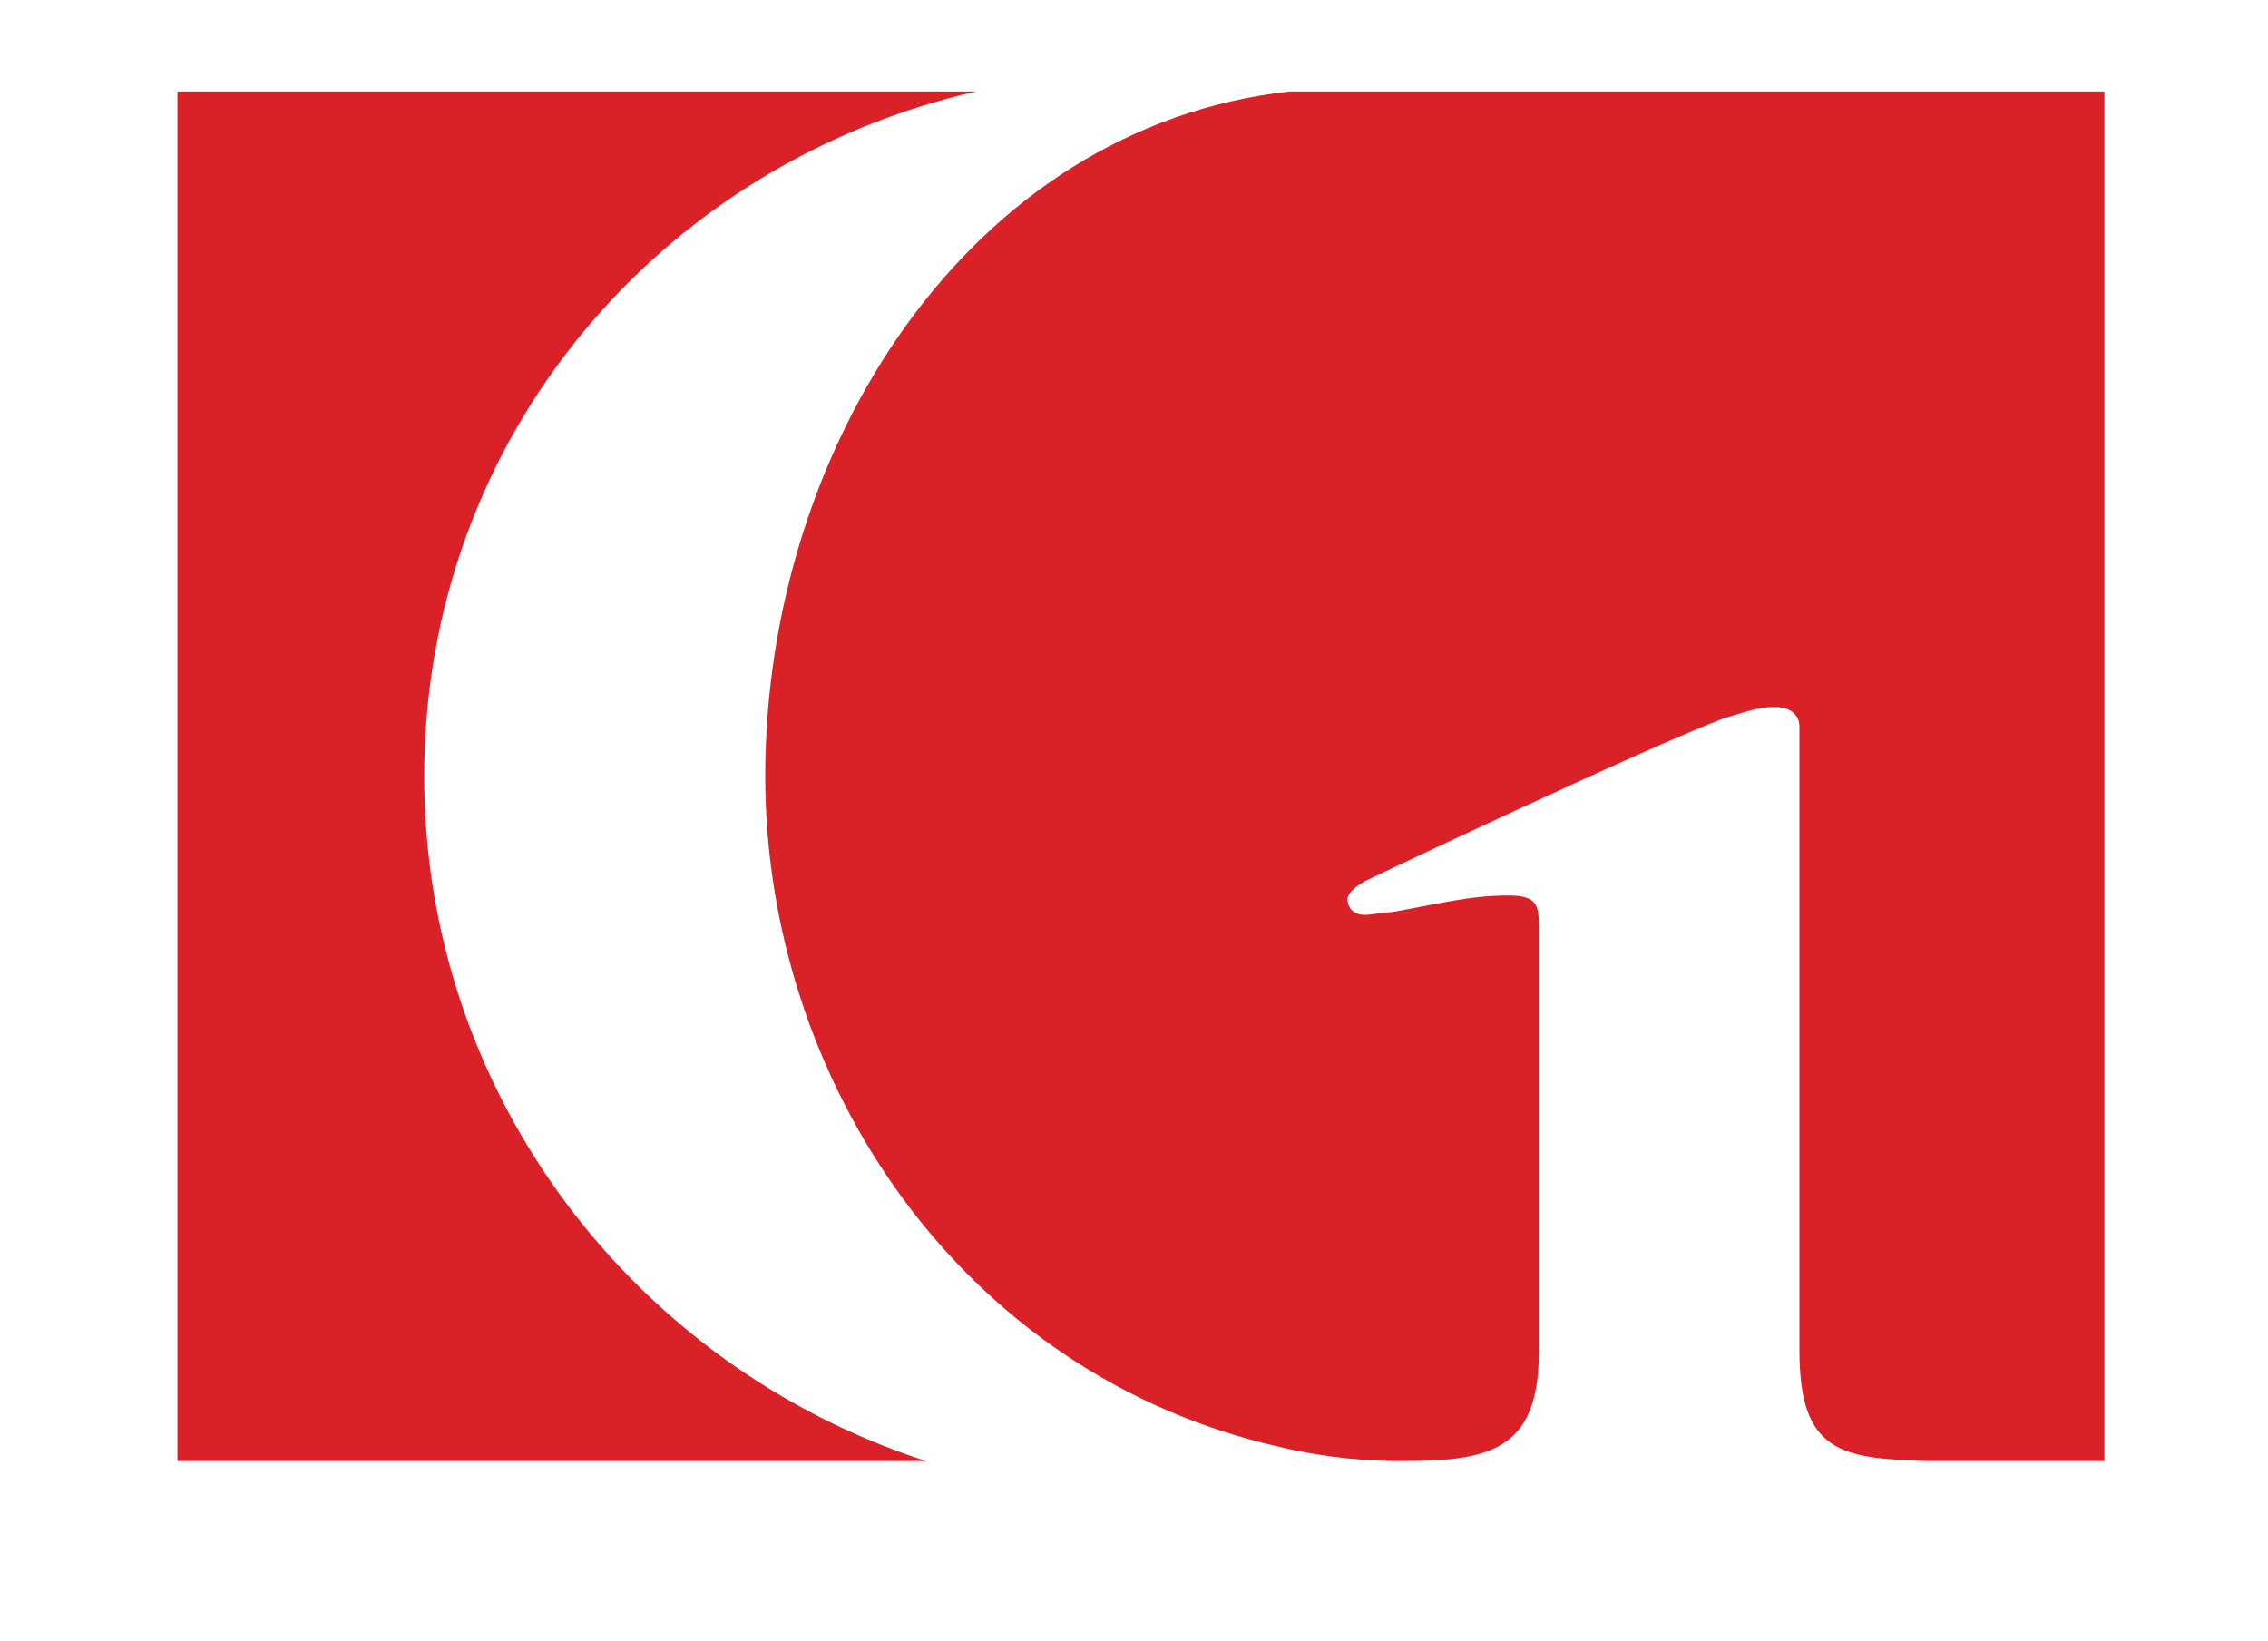
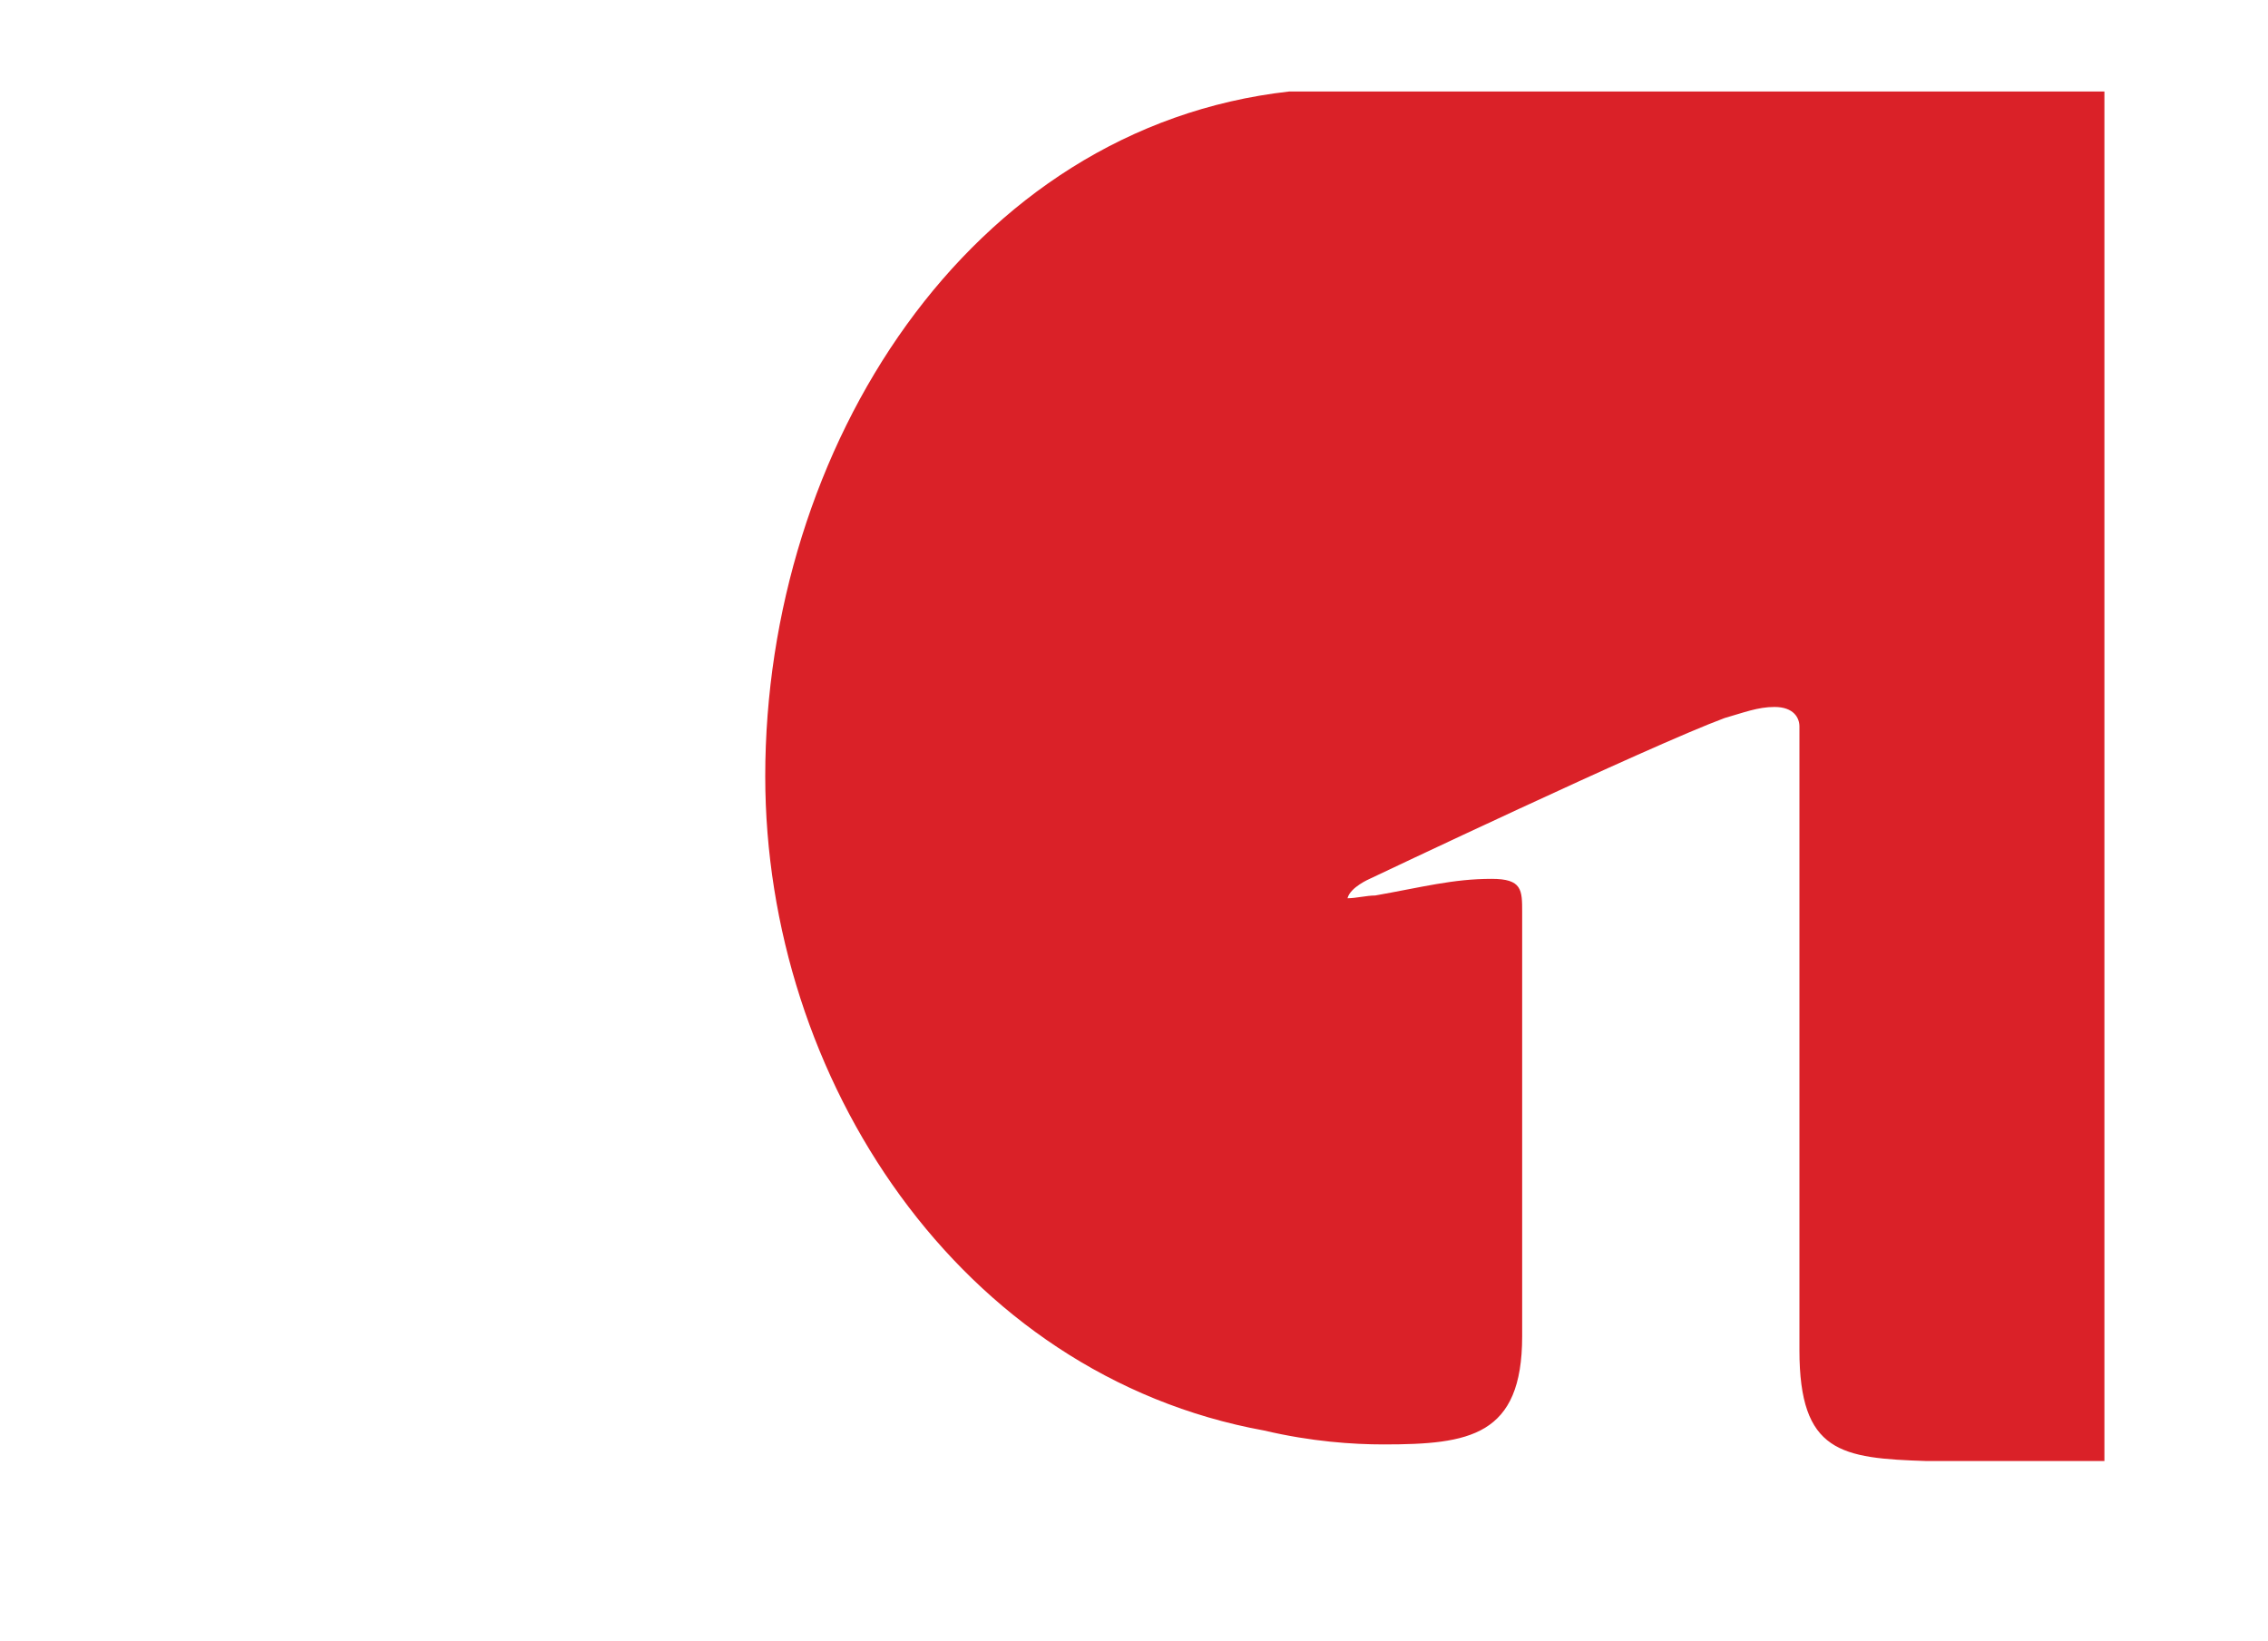
<svg xmlns="http://www.w3.org/2000/svg" version="1.1" id="Layer_1" x="0px" y="0px" viewBox="0 0 81.8 59.2" style="enable-background:new 0 0 81.8 59.2;" xml:space="preserve">
  <style type="text/css">
	.st0{fill:#DA2128;}
</style>
  <g>
-     <path class="st0" d="M15.3,28c0-12.2,8.5-22.1,19.9-24.7H15.6c-1.7,0-9.2,0-9.2,0s0,3.6,0,5.1v39.2c0,1.5,0,5.1,0,5.1h27   C22.9,49.3,15.3,39.5,15.3,28" />
-     <path class="st0" d="M64.9,48.7v-5.8c0,0,0-8.3,0-9.5v-7.2c0-0.3-0.2-0.7-0.9-0.7c-0.6,0-1.1,0.2-1.8,0.4c-2.7,1-12.8,5.8-12.8,5.8   s-0.7,0.3-0.8,0.7c0,0.5,0.4,0.6,0.6,0.6c0.3,0,0.7-0.1,1-0.1c1.7-0.3,2.8-0.6,4.2-0.6c1.1,0,1.1,0.4,1.1,1.2c0,1.2,0,9.5,0,9.5   v5.8c0,3.6-1.9,3.9-5,3.9c-1.1,0-2.6-0.1-4.3-0.5C34.6,49.6,27.6,38.9,27.6,28c0-11.8,7.3-23.4,18.9-24.7h17.6c1.7,0,11.8,0,11.8,0   s0,3.7,0,5.1v44.3c0,0-3.4,0-6.4,0C66.4,52.6,64.9,52.4,64.9,48.7" />
+     <path class="st0" d="M64.9,48.7v-5.8c0,0,0-8.3,0-9.5v-7.2c0-0.3-0.2-0.7-0.9-0.7c-0.6,0-1.1,0.2-1.8,0.4c-2.7,1-12.8,5.8-12.8,5.8   s-0.7,0.3-0.8,0.7c0.3,0,0.7-0.1,1-0.1c1.7-0.3,2.8-0.6,4.2-0.6c1.1,0,1.1,0.4,1.1,1.2c0,1.2,0,9.5,0,9.5   v5.8c0,3.6-1.9,3.9-5,3.9c-1.1,0-2.6-0.1-4.3-0.5C34.6,49.6,27.6,38.9,27.6,28c0-11.8,7.3-23.4,18.9-24.7h17.6c1.7,0,11.8,0,11.8,0   s0,3.7,0,5.1v44.3c0,0-3.4,0-6.4,0C66.4,52.6,64.9,52.4,64.9,48.7" />
  </g>
</svg>